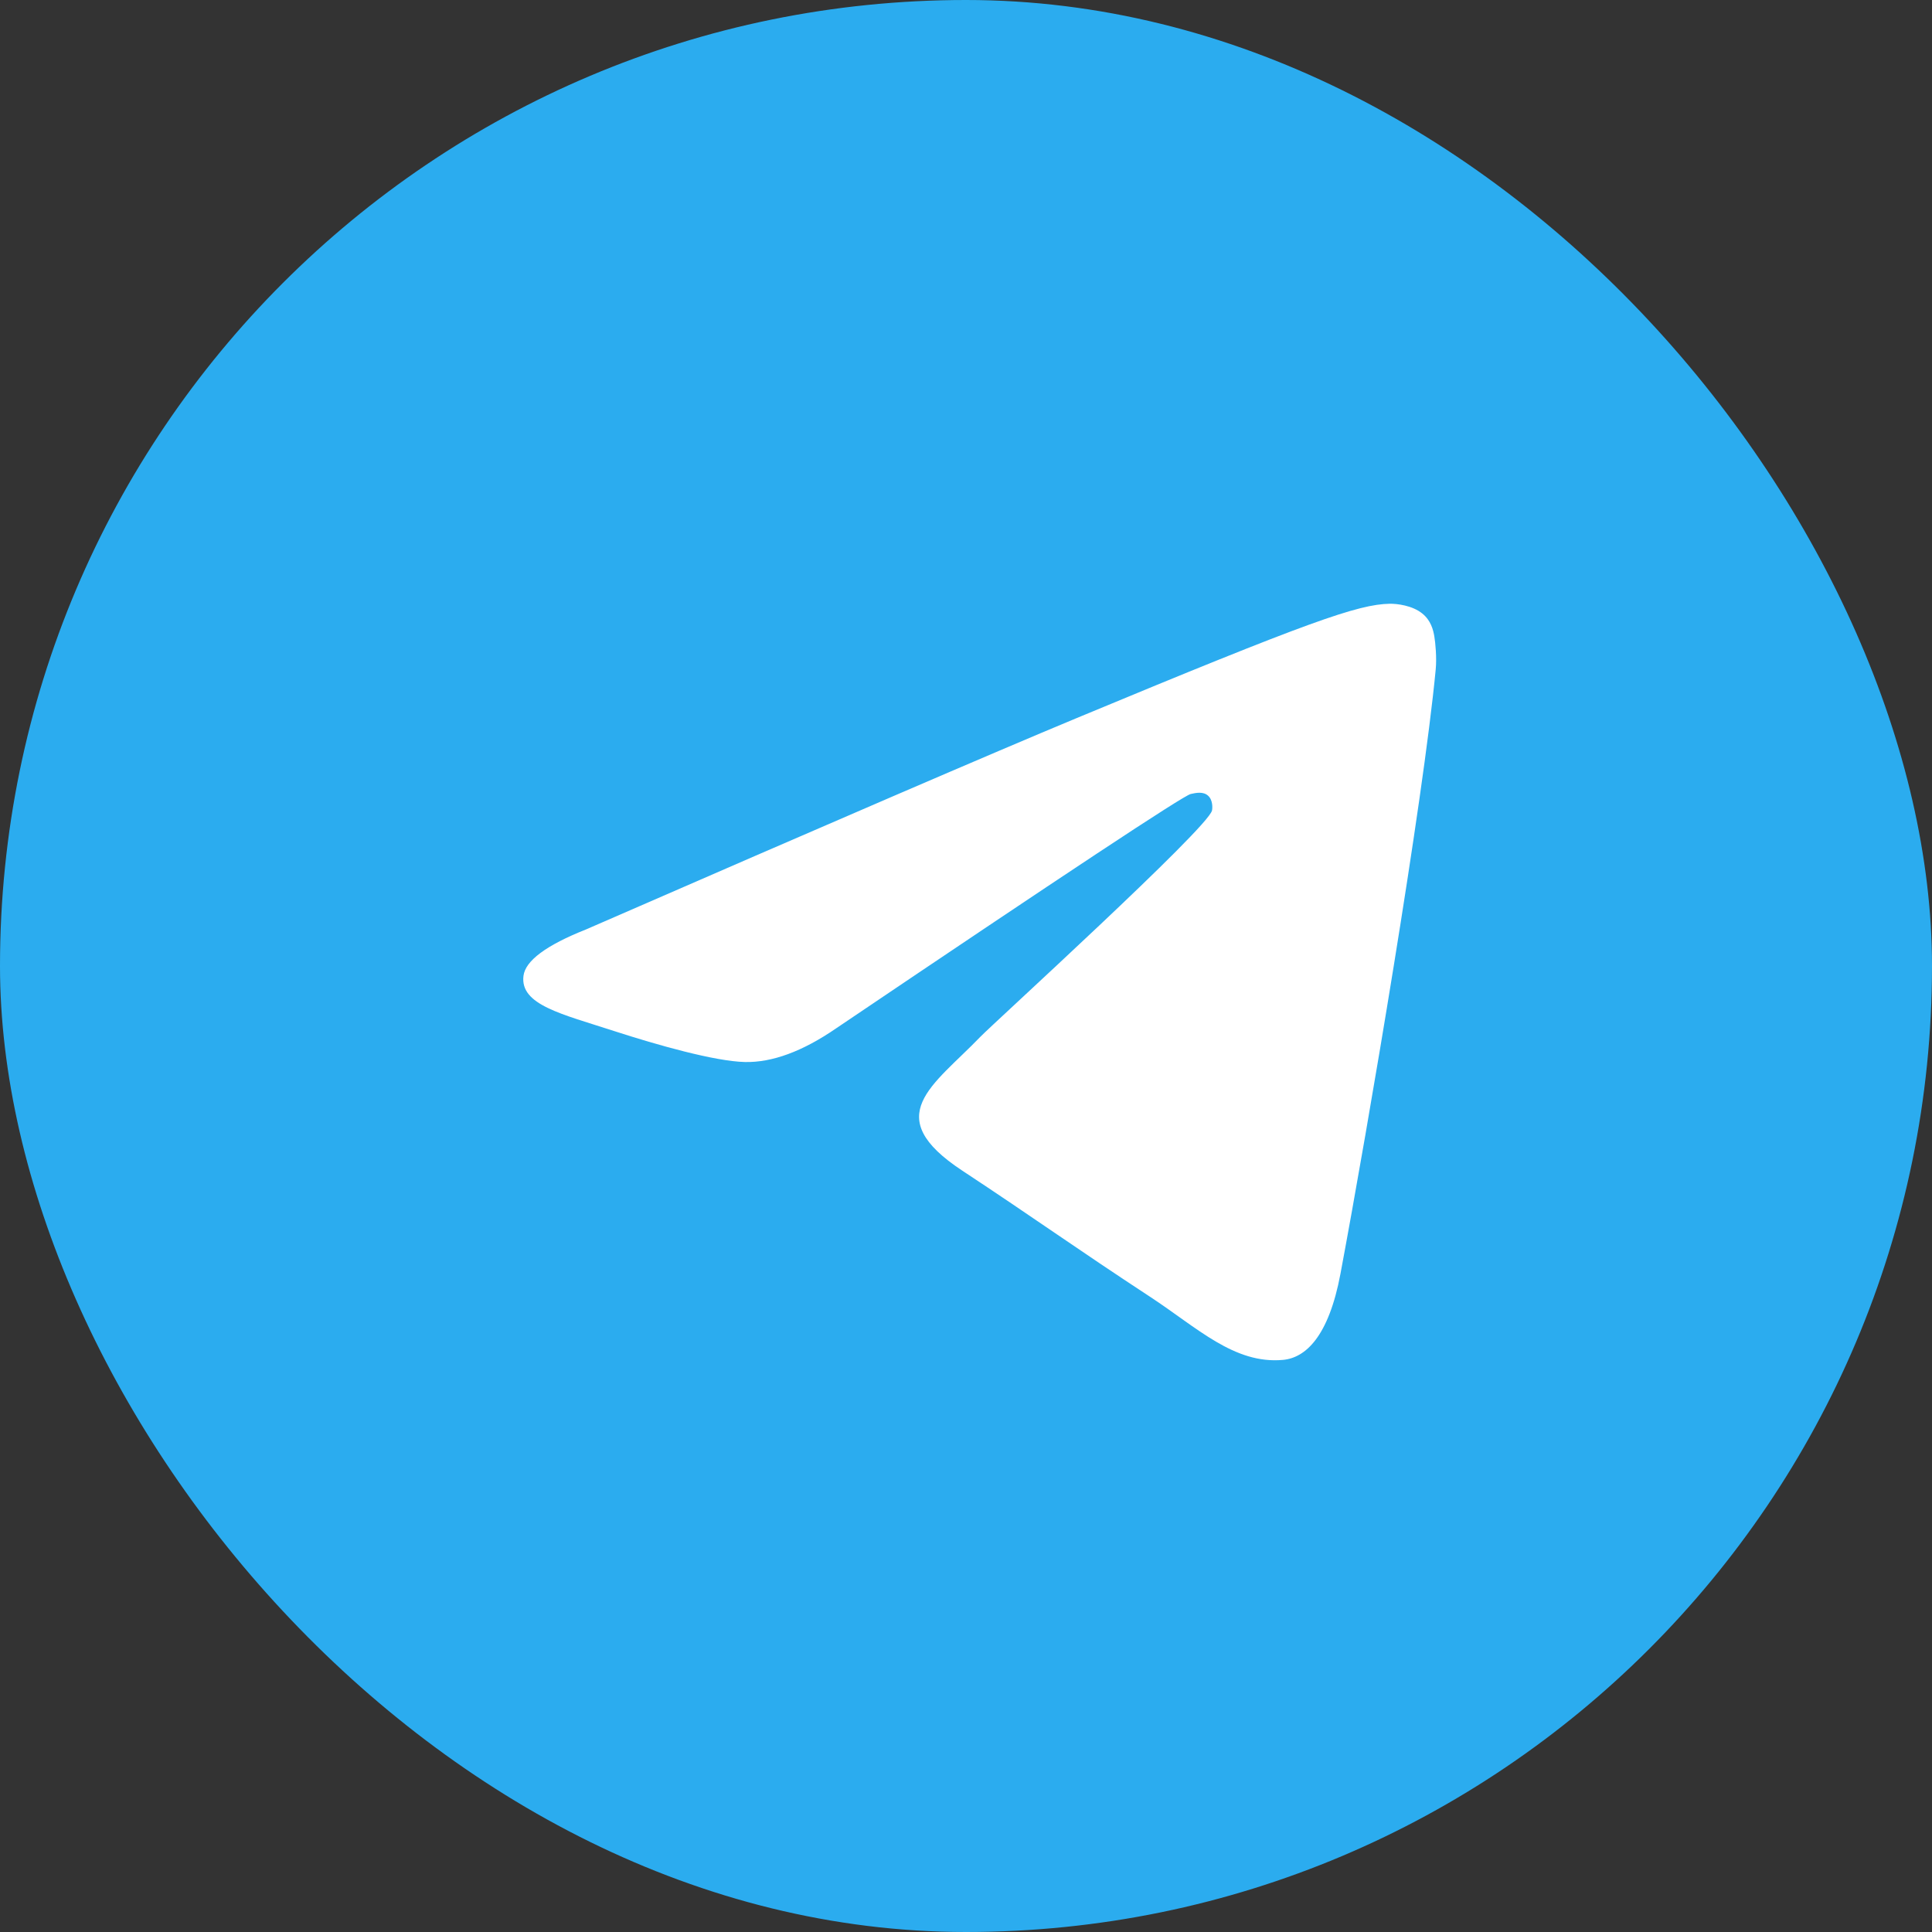
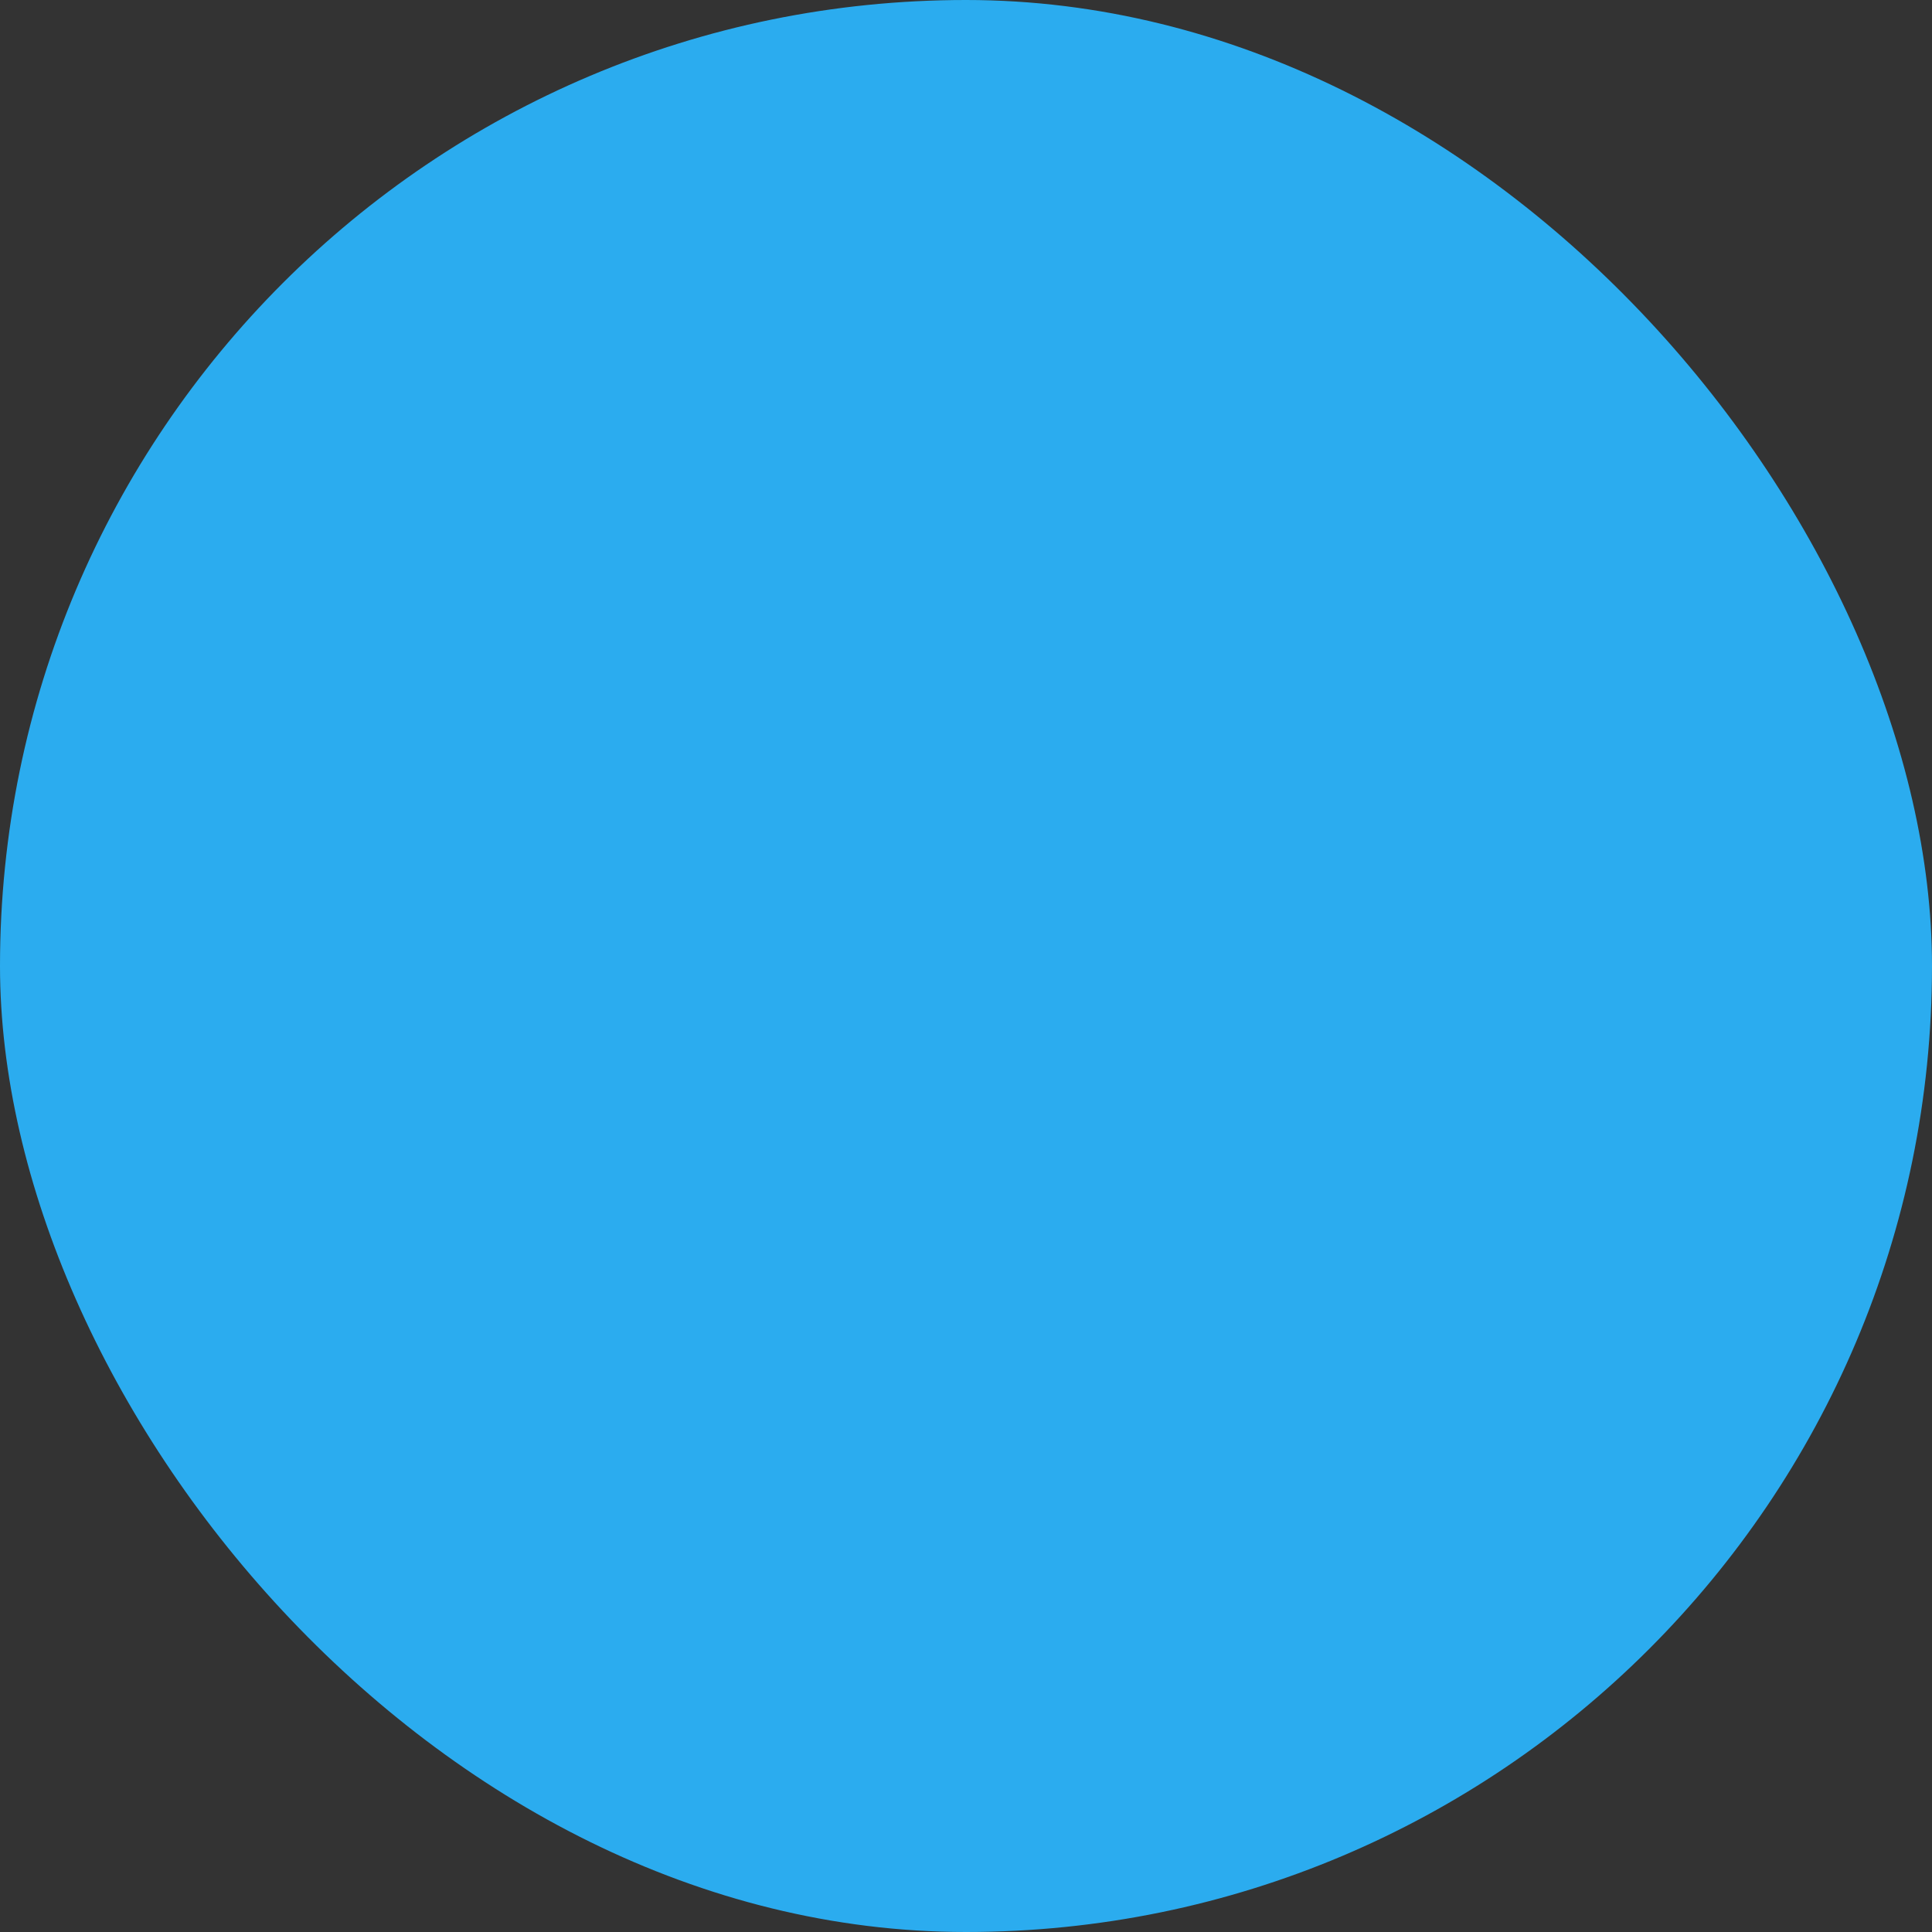
<svg xmlns="http://www.w3.org/2000/svg" width="40" height="40" viewBox="0 0 40 40" fill="none">
  <rect x="0" y="0" width="40" height="40" fill="#333333" stroke="none" />
  <rect width="40" height="40" rx="20" fill="#2BACEF" />
-   <path fill-rule="evenodd" clip-rule="evenodd" d="M12.133 19.243C17.206 17.032 20.589 15.575 22.282 14.871C27.115 12.861 28.119 12.512 28.774 12.5C28.918 12.498 29.24 12.533 29.448 12.703C29.624 12.845 29.673 13.038 29.696 13.174C29.719 13.309 29.748 13.618 29.725 13.859C29.463 16.611 28.33 23.289 27.753 26.371C27.509 27.675 27.029 28.112 26.564 28.155C25.553 28.248 24.786 27.487 23.807 26.846C22.275 25.842 21.41 25.217 19.923 24.237C18.205 23.105 19.319 22.482 20.298 21.465C20.554 21.199 25.007 17.149 25.093 16.781C25.104 16.735 25.114 16.564 25.012 16.474C24.911 16.383 24.761 16.414 24.652 16.439C24.498 16.474 22.052 18.091 17.311 21.291C16.617 21.768 15.988 22 15.424 21.988C14.803 21.974 13.607 21.636 12.719 21.348C11.629 20.993 10.763 20.806 10.838 20.204C10.877 19.891 11.309 19.57 12.133 19.243Z" fill="white" />
</svg>